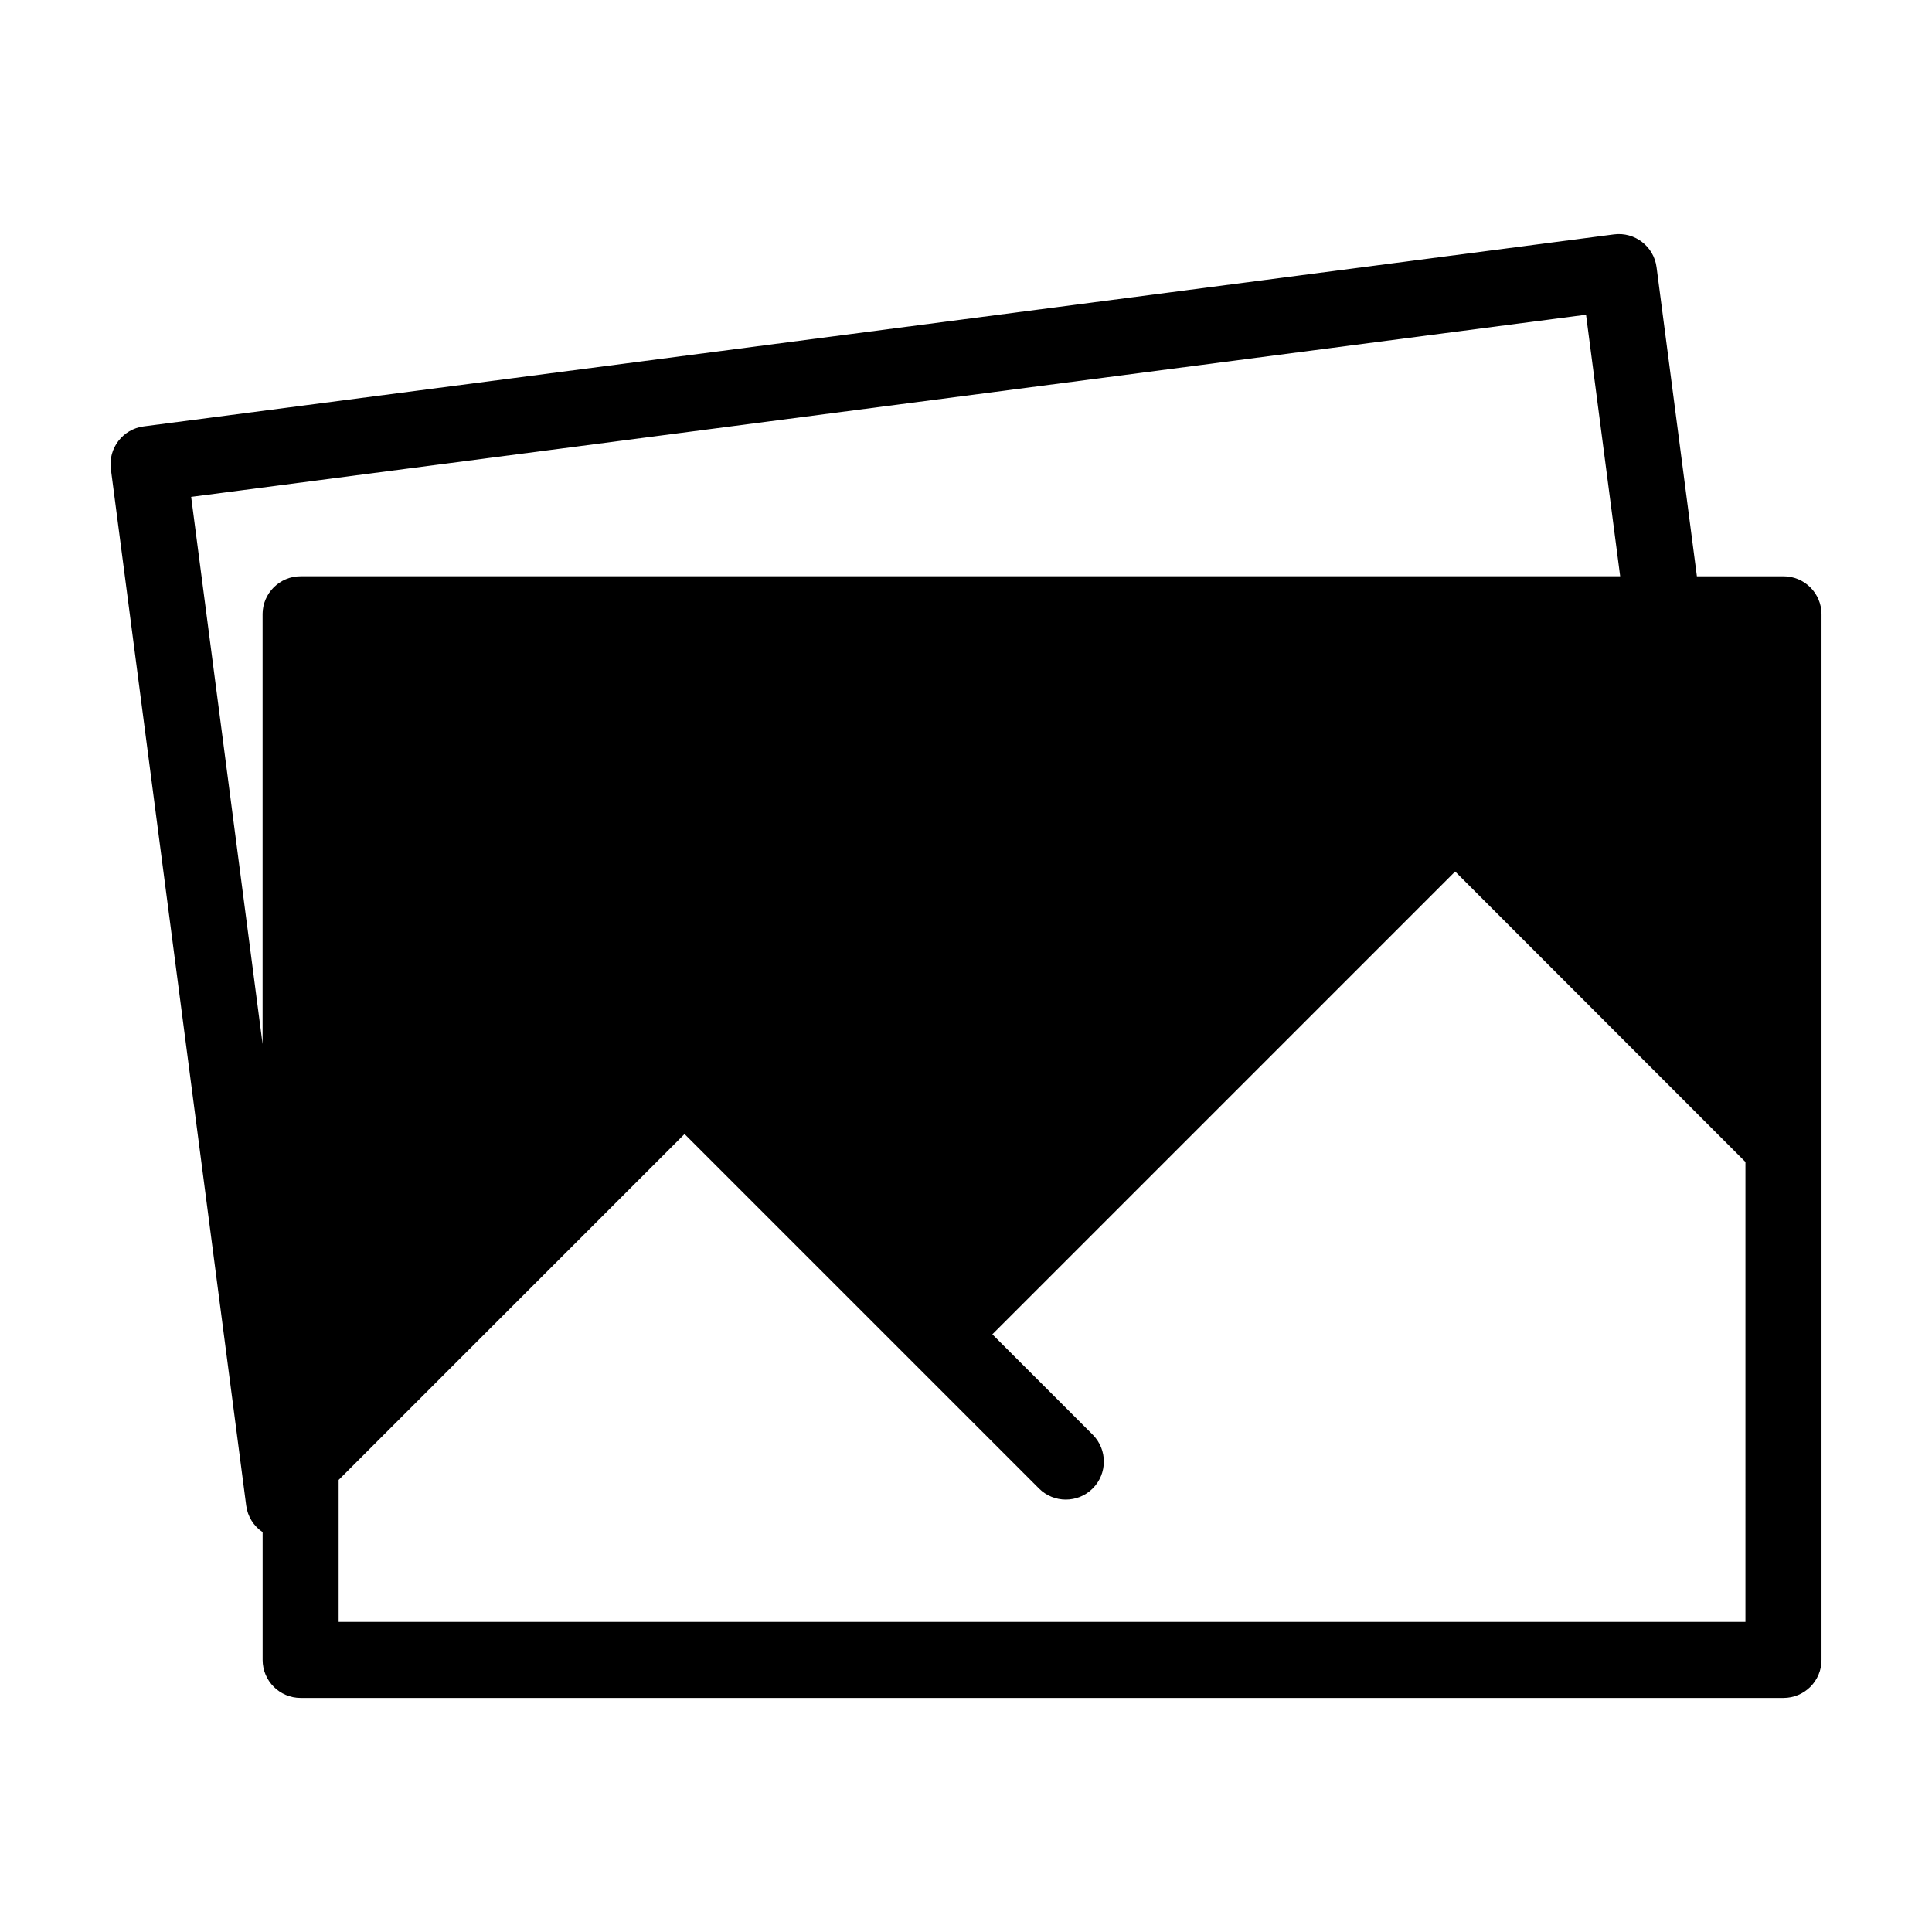
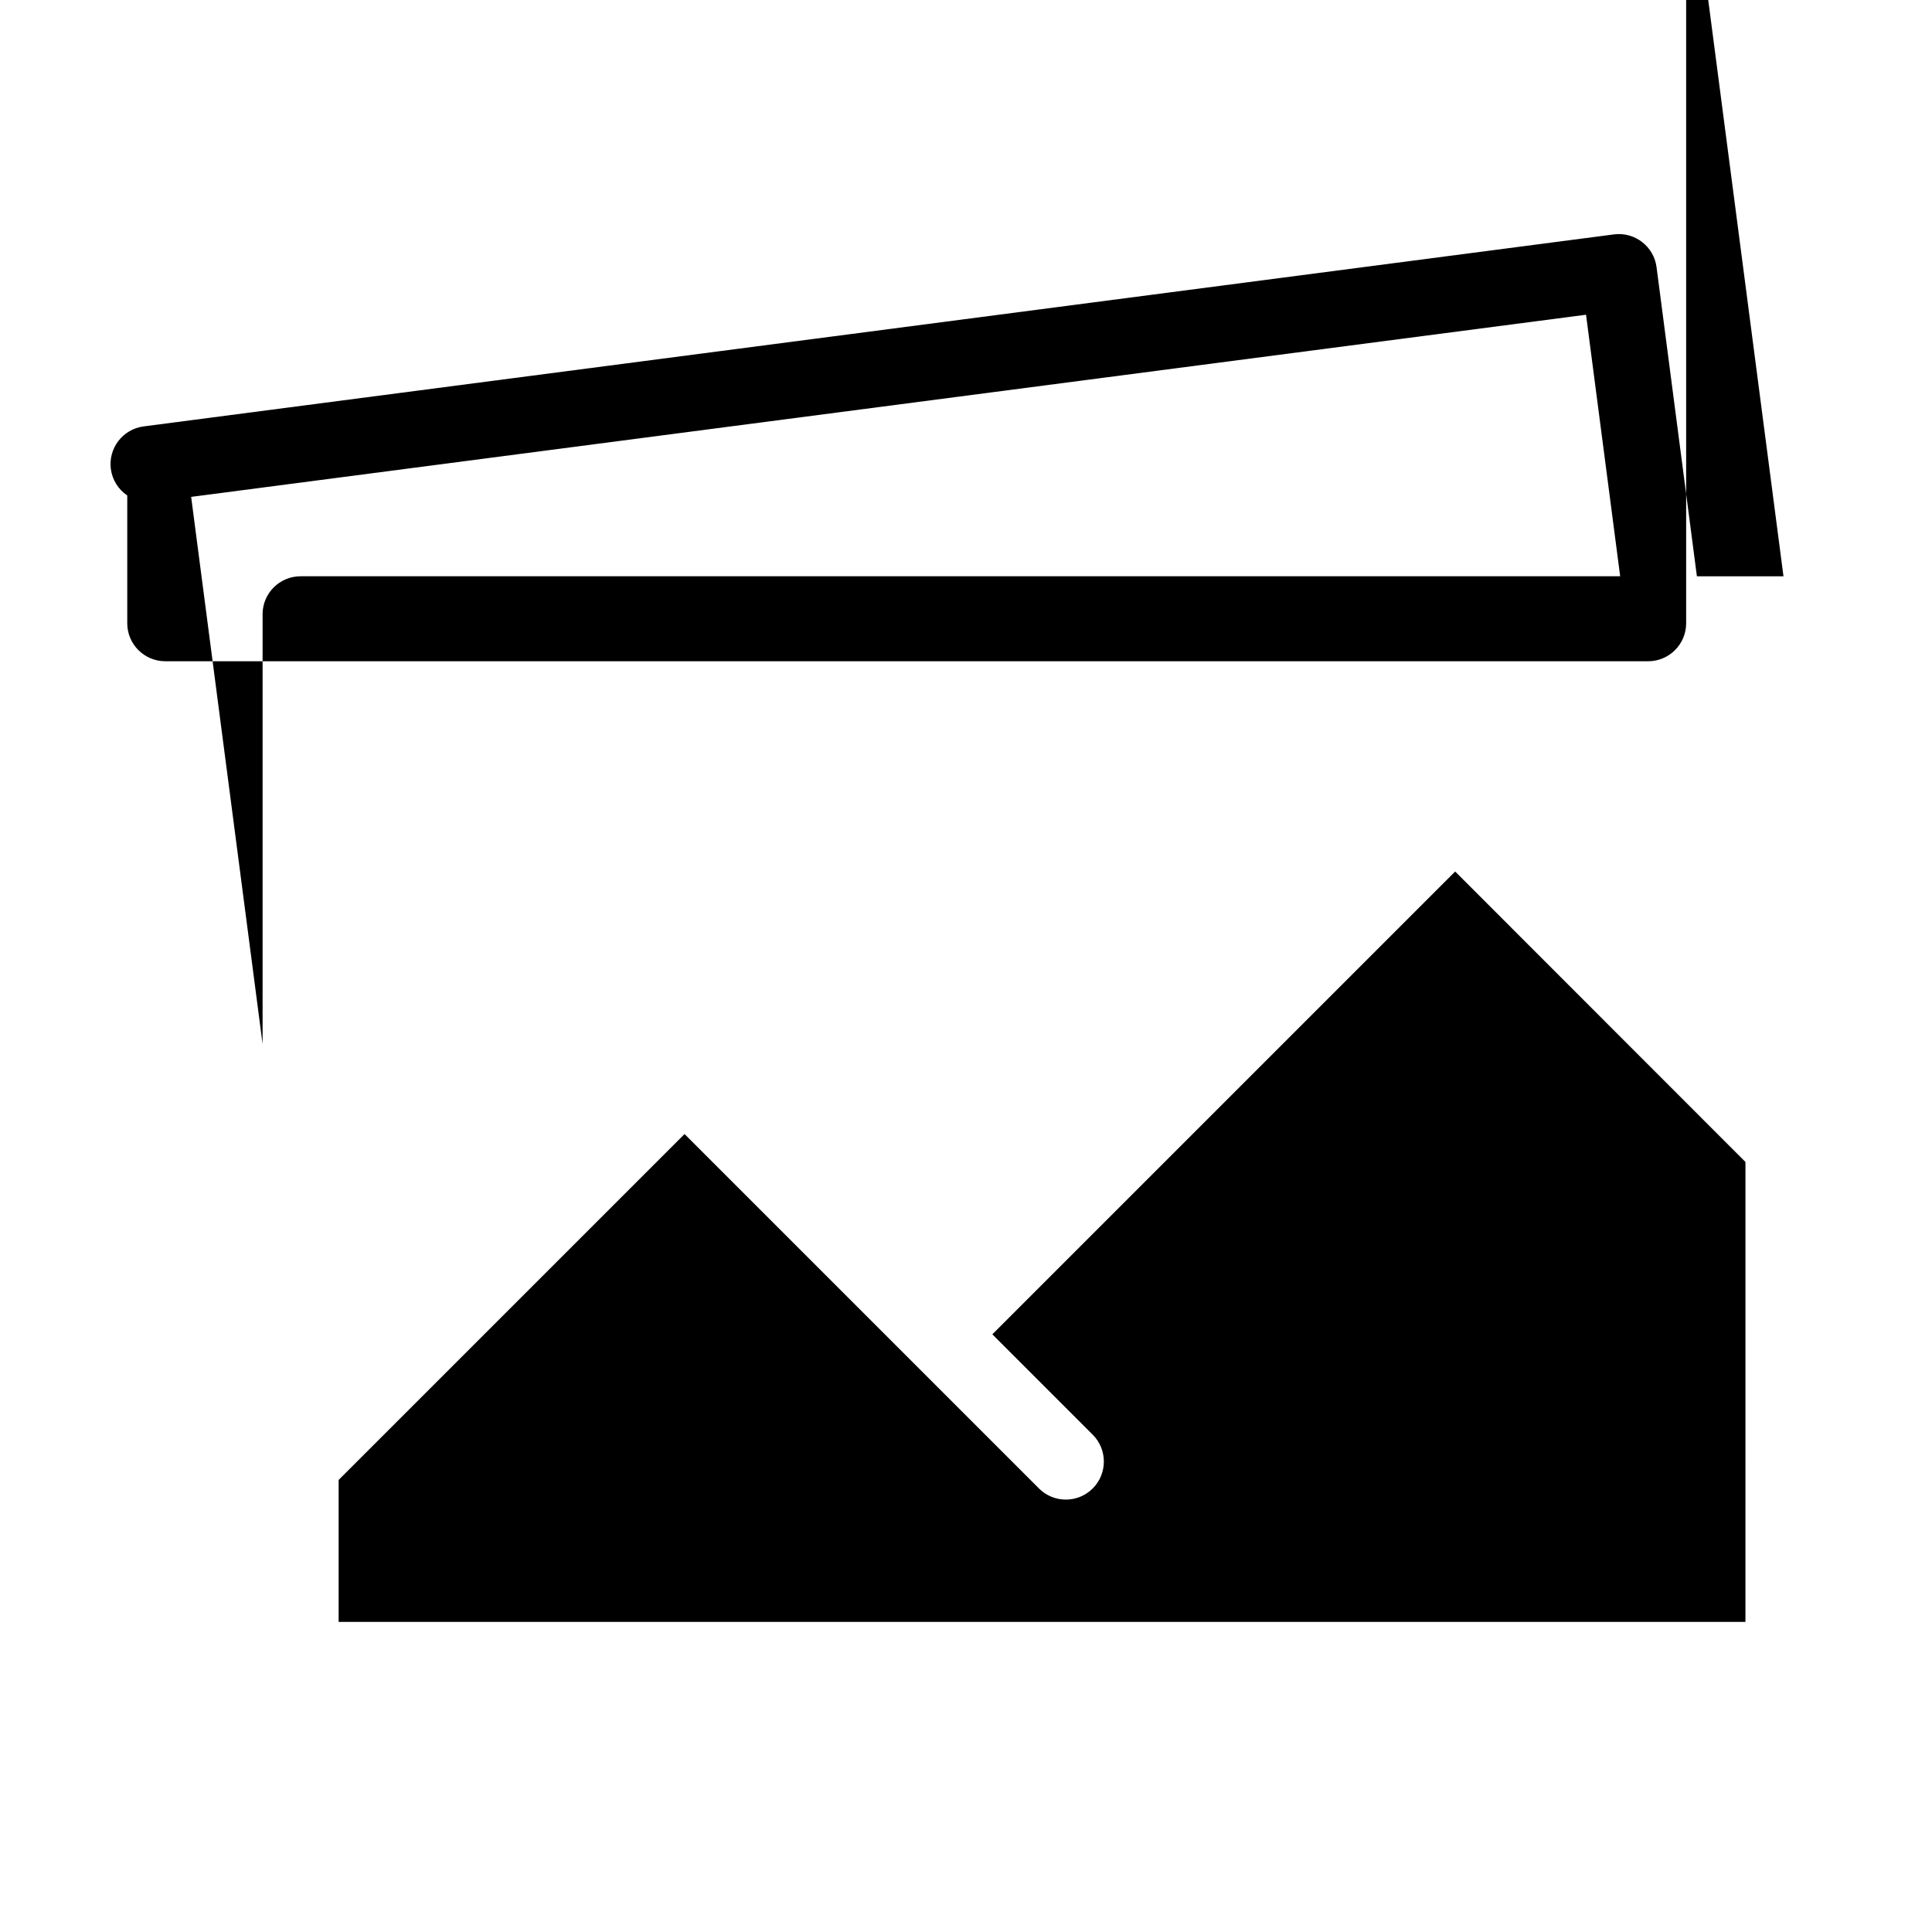
<svg xmlns="http://www.w3.org/2000/svg" fill="#000000" width="800px" height="800px" version="1.1" viewBox="144 144 512 512">
-   <path d="m616.64 296.72h-22.945l-10.691-81.914c-0.723-5.519-5.777-9.406-11.297-8.688l-389.64 50.883c-5.519 0.723-9.41 5.777-8.691 11.297l35.875 274.73c0.379 2.852 1.961 5.398 4.348 7.004v33.863c0 5.562 4.512 10.074 10.078 10.074h392.97-0.004c5.566 0 10.078-4.512 10.078-10.074v-277.1c0-5.562-4.512-10.074-10.078-10.074zm-403.05 10.078v113.88l-18.934-145 369.66-48.273 9.047 69.312h-349.7c-5.566 0-10.078 4.512-10.078 10.074zm392.97 267.02h-372.82v-37.621l91.668-91.664 93.938 93.934v0.004c3.938 3.922 10.305 3.914 14.234-0.016 3.93-3.93 3.934-10.297 0.016-14.234l-26.613-26.613 122.65-122.65 76.93 76.973z" />
+   <path d="m616.64 296.72h-22.945l-10.691-81.914c-0.723-5.519-5.777-9.406-11.297-8.688l-389.64 50.883c-5.519 0.723-9.41 5.777-8.691 11.297c0.379 2.852 1.961 5.398 4.348 7.004v33.863c0 5.562 4.512 10.074 10.078 10.074h392.97-0.004c5.566 0 10.078-4.512 10.078-10.074v-277.1c0-5.562-4.512-10.074-10.078-10.074zm-403.05 10.078v113.88l-18.934-145 369.66-48.273 9.047 69.312h-349.7c-5.566 0-10.078 4.512-10.078 10.074zm392.97 267.02h-372.82v-37.621l91.668-91.664 93.938 93.934v0.004c3.938 3.922 10.305 3.914 14.234-0.016 3.93-3.93 3.934-10.297 0.016-14.234l-26.613-26.613 122.65-122.65 76.93 76.973z" />
</svg>